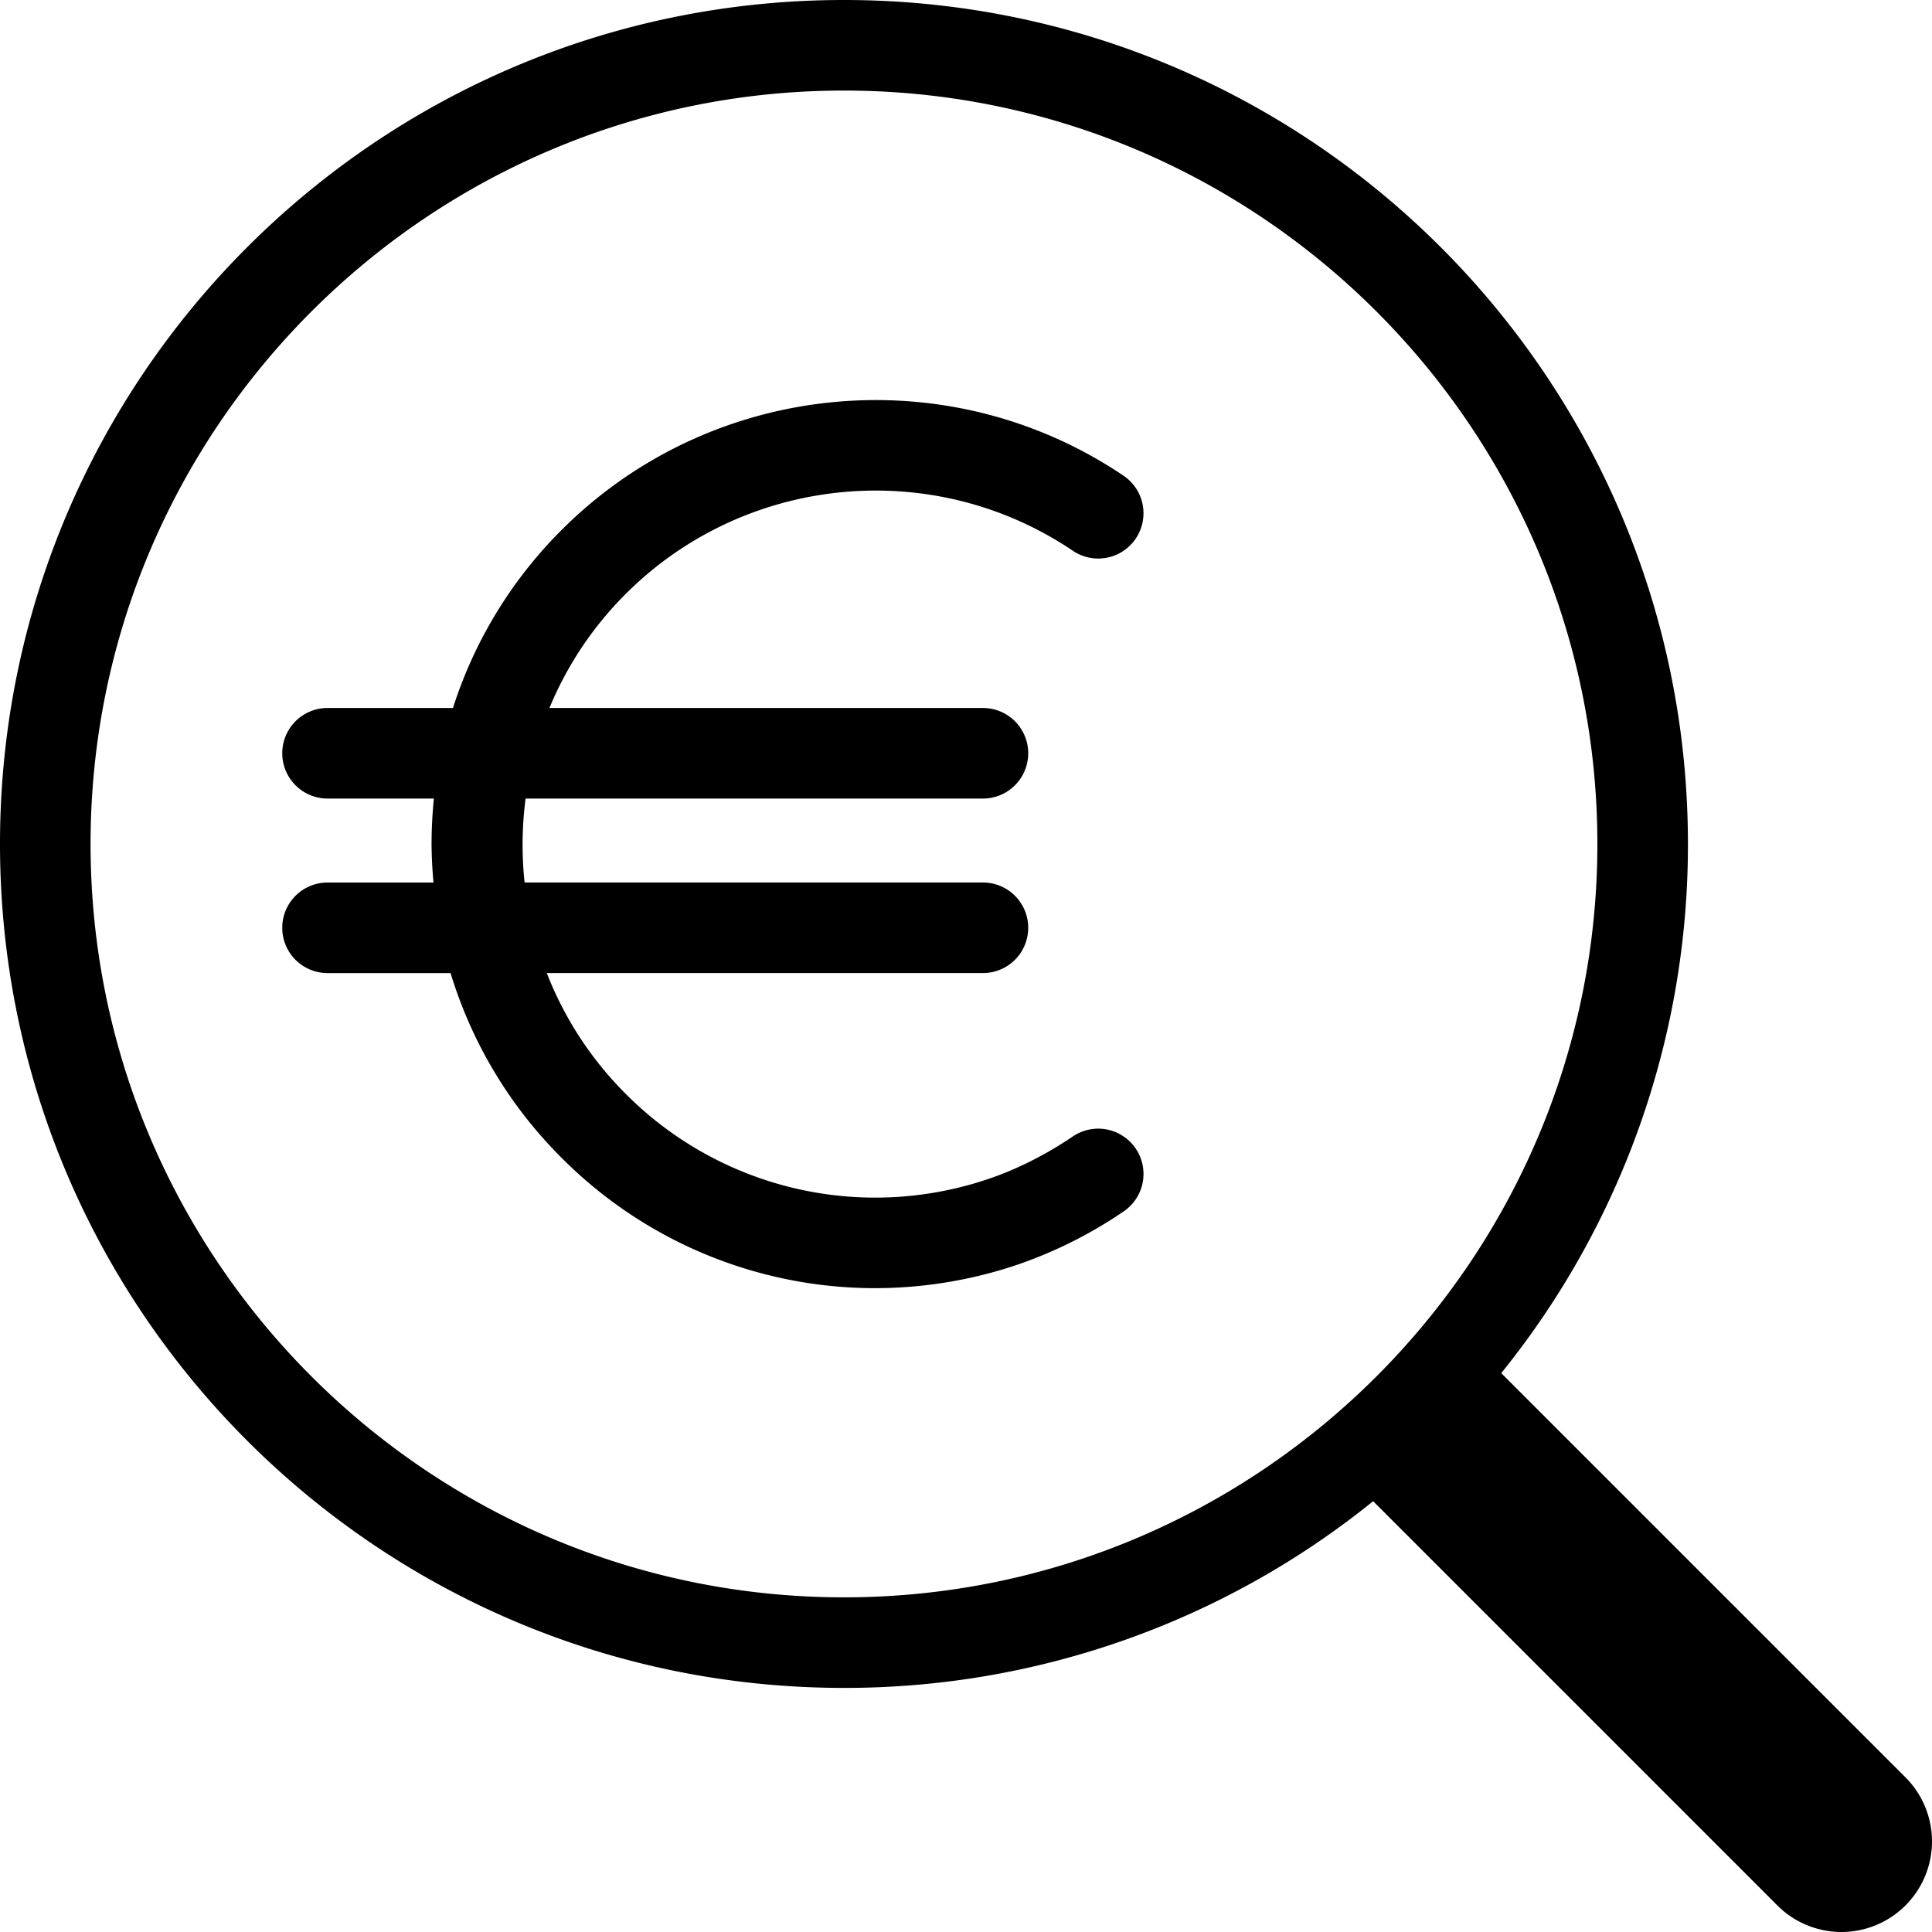
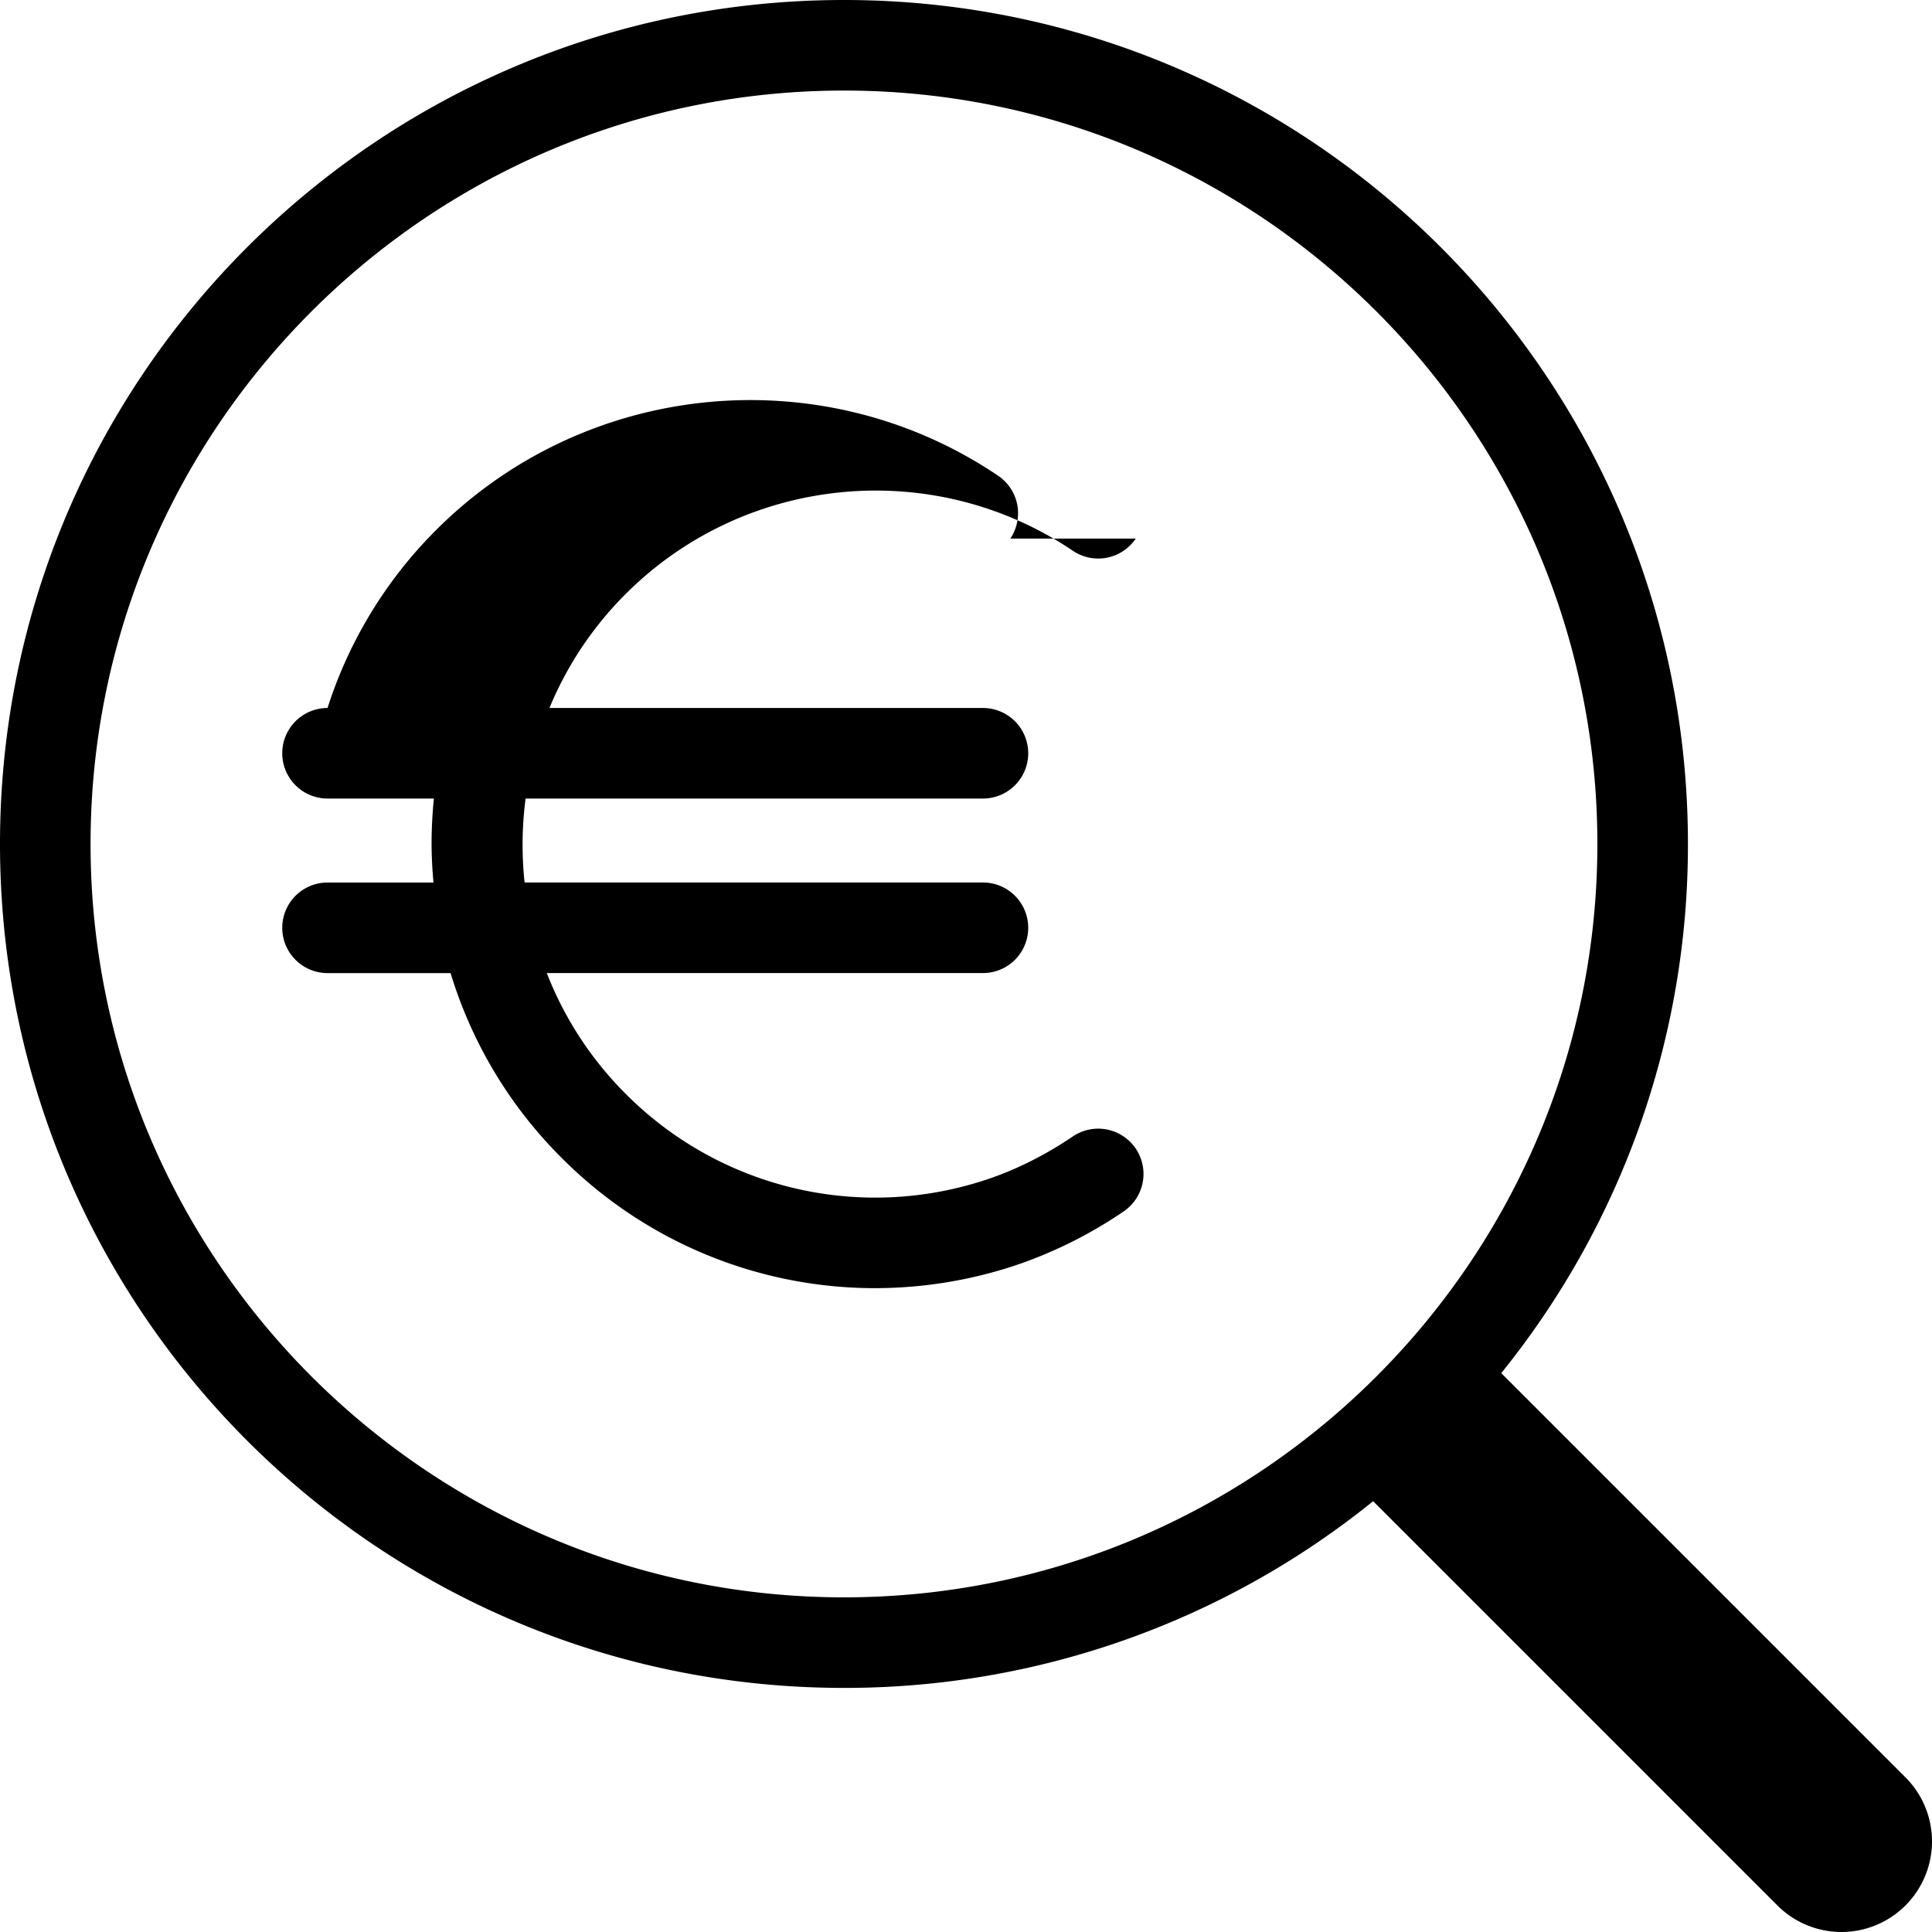
<svg xmlns="http://www.w3.org/2000/svg" fill="none" viewBox="0 0 64 64">
-   <path fill="currentColor" fill-rule="evenodd" d="M27.958 3C14.196 3 3 14.195 3 27.957s11.196 24.957 24.958 24.957c13.76 0 24.957-11.195 24.957-24.957S41.719 3 27.958 3M49.73 45.486l13.392 13.392A3.001 3.001 0 0 1 60.999 64a3 3 0 0 1-2.12-.879L45.487 49.729a27.83 27.83 0 0 1-17.53 6.185C12.518 55.914 0 43.397 0 27.957S12.517 0 27.958 0c15.439 0 27.957 12.517 27.957 27.957a27.83 27.83 0 0 1-6.185 17.53M37.623 17.842a1.5 1.5 0 0 1-2.083.403c-4.63-3.125-10.86-2.524-14.814 1.431a11.6 11.6 0 0 0-2.525 3.777h14.36a1.5 1.5 0 0 1 0 3h-15.15a11.8 11.8 0 0 0-.033 2.781h15.183a1.5 1.5 0 0 1 0 3H18.113a11.6 11.6 0 0 0 2.613 4 11.66 11.66 0 0 0 11.905 2.857c.983-.32 1.962-.806 2.91-1.446a1.5 1.5 0 0 1 1.678 2.487 14.7 14.7 0 0 1-3.662 1.812 14.8 14.8 0 0 1-4.575.728 14.65 14.65 0 0 1-10.378-4.317 14.64 14.64 0 0 1-3.678-6.12H10.85a1.5 1.5 0 1 1 0-3h3.51a15 15 0 0 1-.064-1.28q.002-.758.077-1.502H10.85a1.5 1.5 0 1 1 0-3h4.155a14.6 14.6 0 0 1 3.6-5.898c4.968-4.967 12.795-5.723 18.614-1.796a1.5 1.5 0 0 1 .404 2.082" clip-rule="evenodd" />
+   <path fill="currentColor" fill-rule="evenodd" d="M27.958 3C14.196 3 3 14.195 3 27.957s11.196 24.957 24.958 24.957c13.76 0 24.957-11.195 24.957-24.957S41.719 3 27.958 3M49.73 45.486l13.392 13.392A3.001 3.001 0 0 1 60.999 64a3 3 0 0 1-2.12-.879L45.487 49.729a27.83 27.83 0 0 1-17.53 6.185C12.518 55.914 0 43.397 0 27.957S12.517 0 27.958 0c15.439 0 27.957 12.517 27.957 27.957a27.83 27.83 0 0 1-6.185 17.53M37.623 17.842a1.5 1.5 0 0 1-2.083.403c-4.63-3.125-10.86-2.524-14.814 1.431a11.6 11.6 0 0 0-2.525 3.777h14.36a1.5 1.5 0 0 1 0 3h-15.15a11.8 11.8 0 0 0-.033 2.781h15.183a1.5 1.5 0 0 1 0 3H18.113a11.6 11.6 0 0 0 2.613 4 11.66 11.66 0 0 0 11.905 2.857c.983-.32 1.962-.806 2.91-1.446a1.5 1.5 0 0 1 1.678 2.487 14.7 14.7 0 0 1-3.662 1.812 14.8 14.8 0 0 1-4.575.728 14.65 14.65 0 0 1-10.378-4.317 14.64 14.64 0 0 1-3.678-6.12H10.85a1.5 1.5 0 1 1 0-3h3.51a15 15 0 0 1-.064-1.28q.002-.758.077-1.502H10.85a1.5 1.5 0 1 1 0-3a14.6 14.6 0 0 1 3.6-5.898c4.968-4.967 12.795-5.723 18.614-1.796a1.5 1.5 0 0 1 .404 2.082" clip-rule="evenodd" />
</svg>